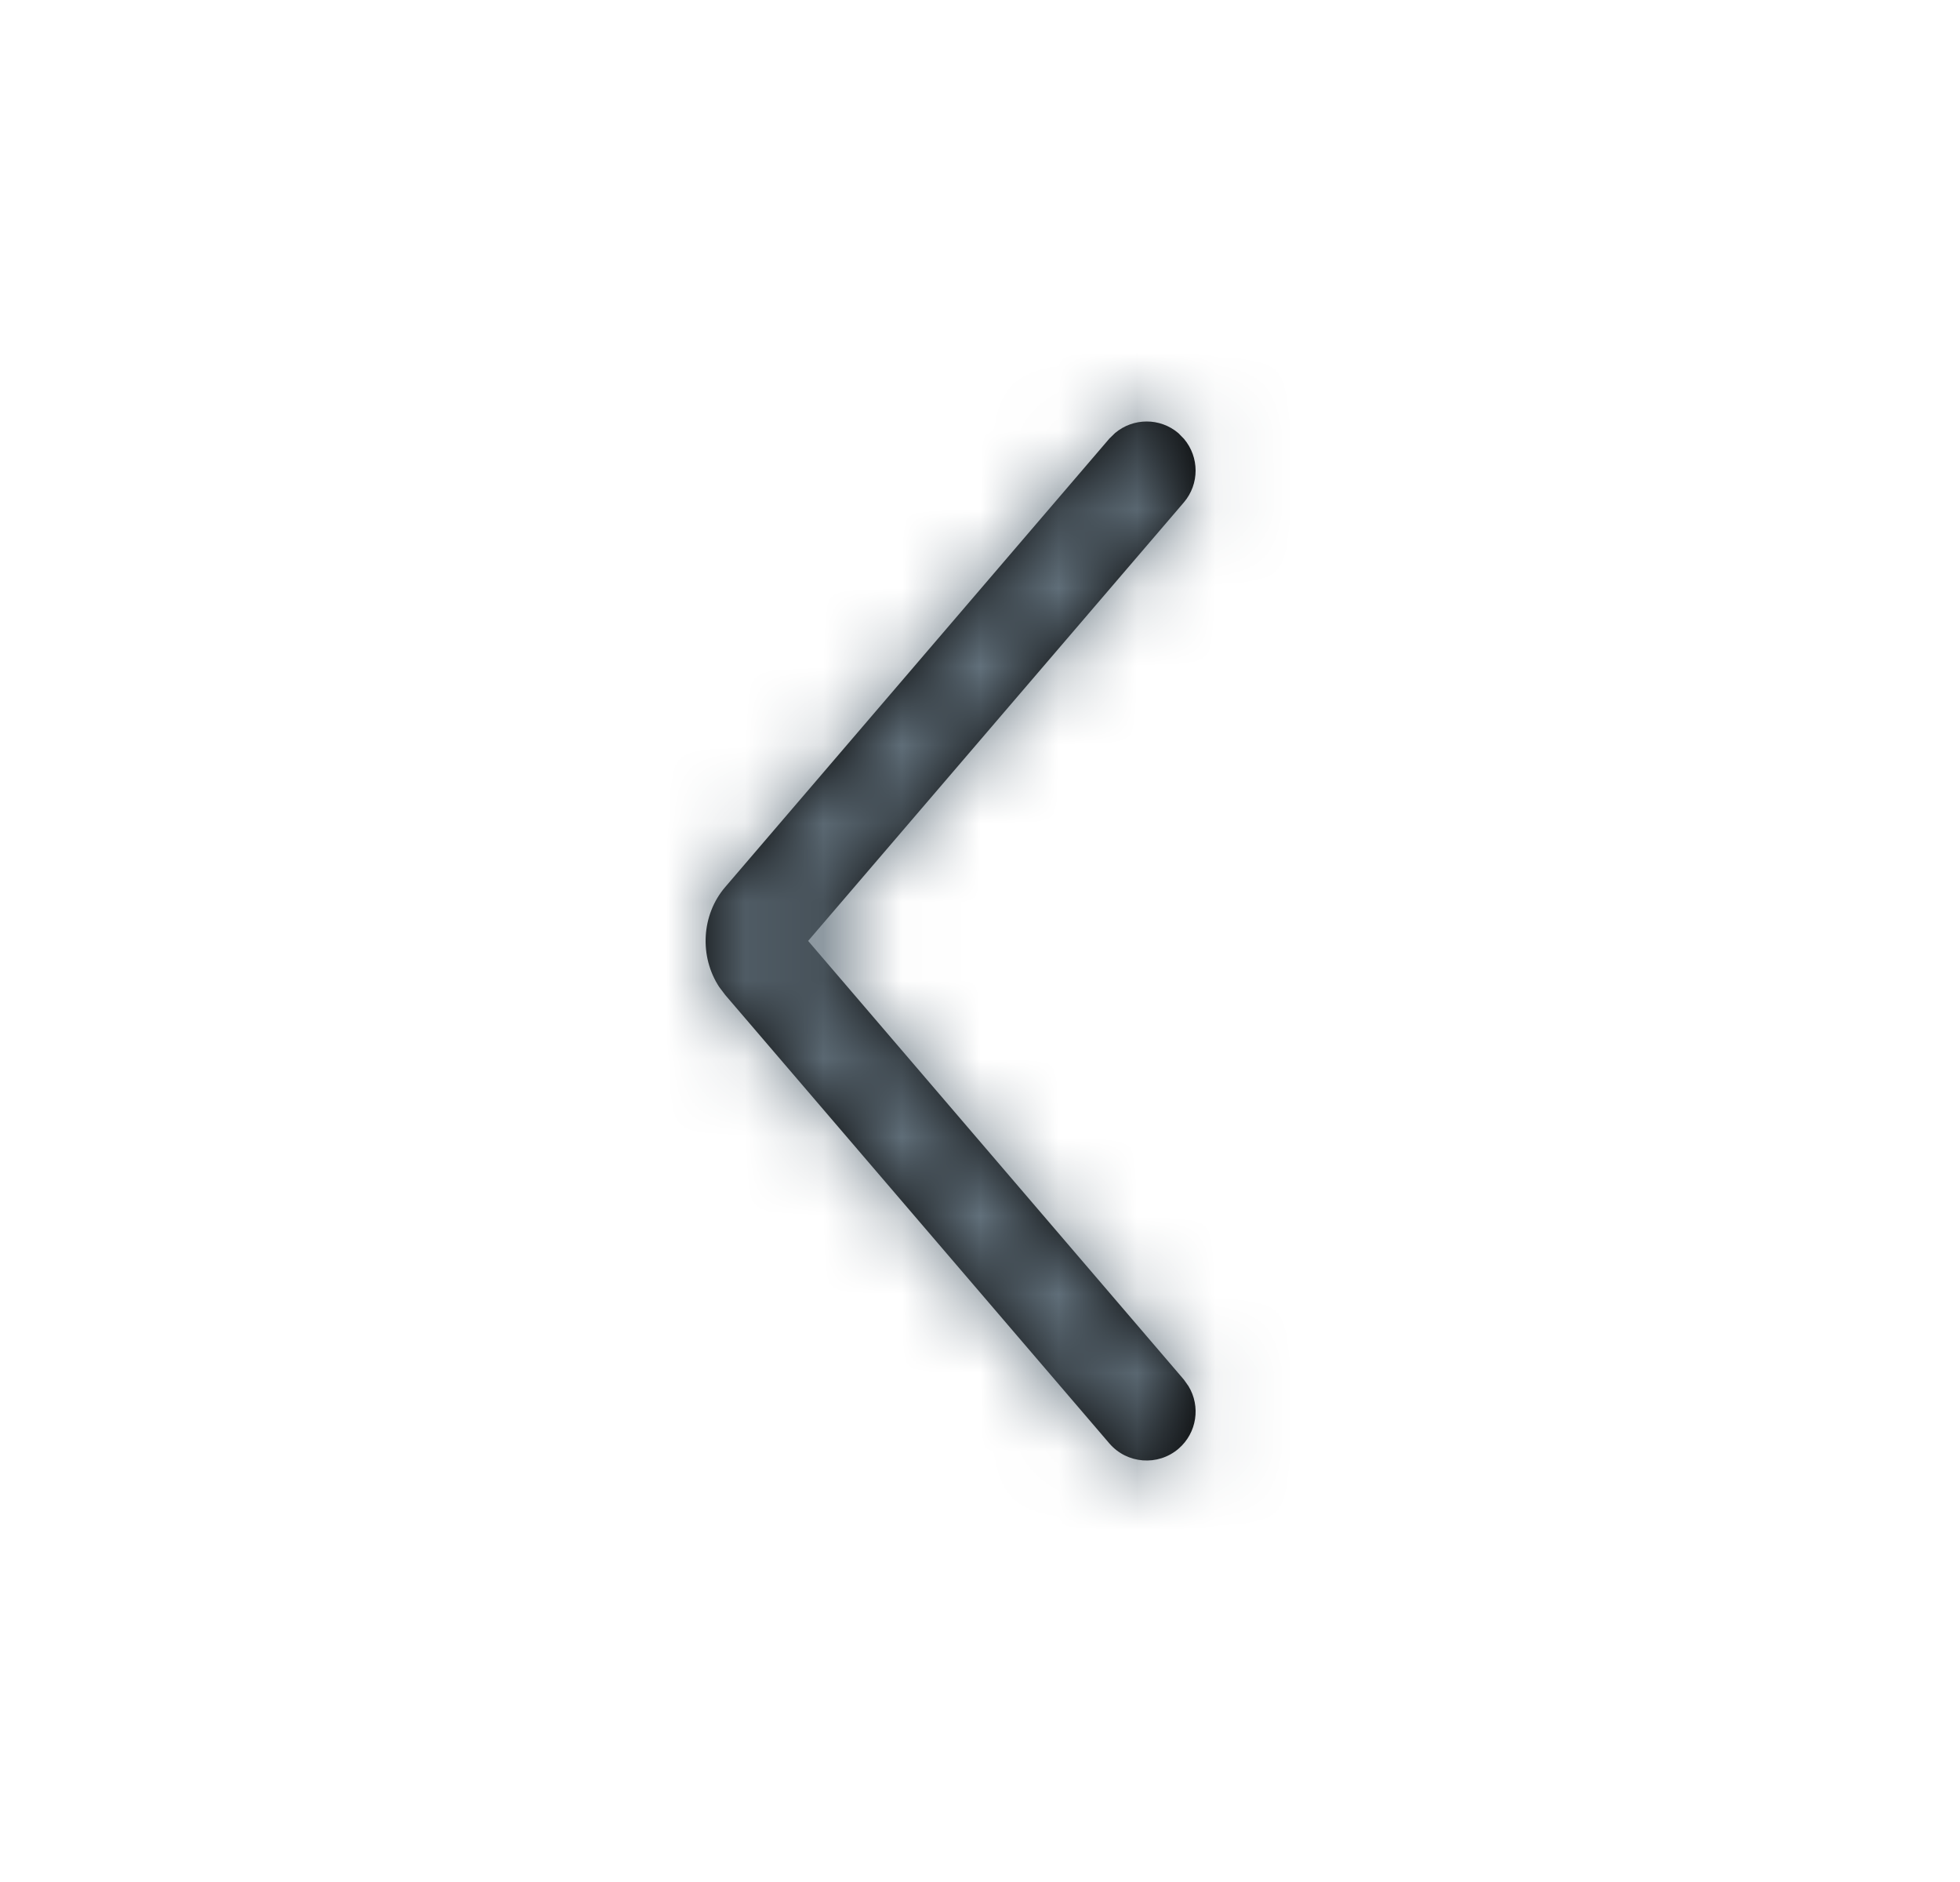
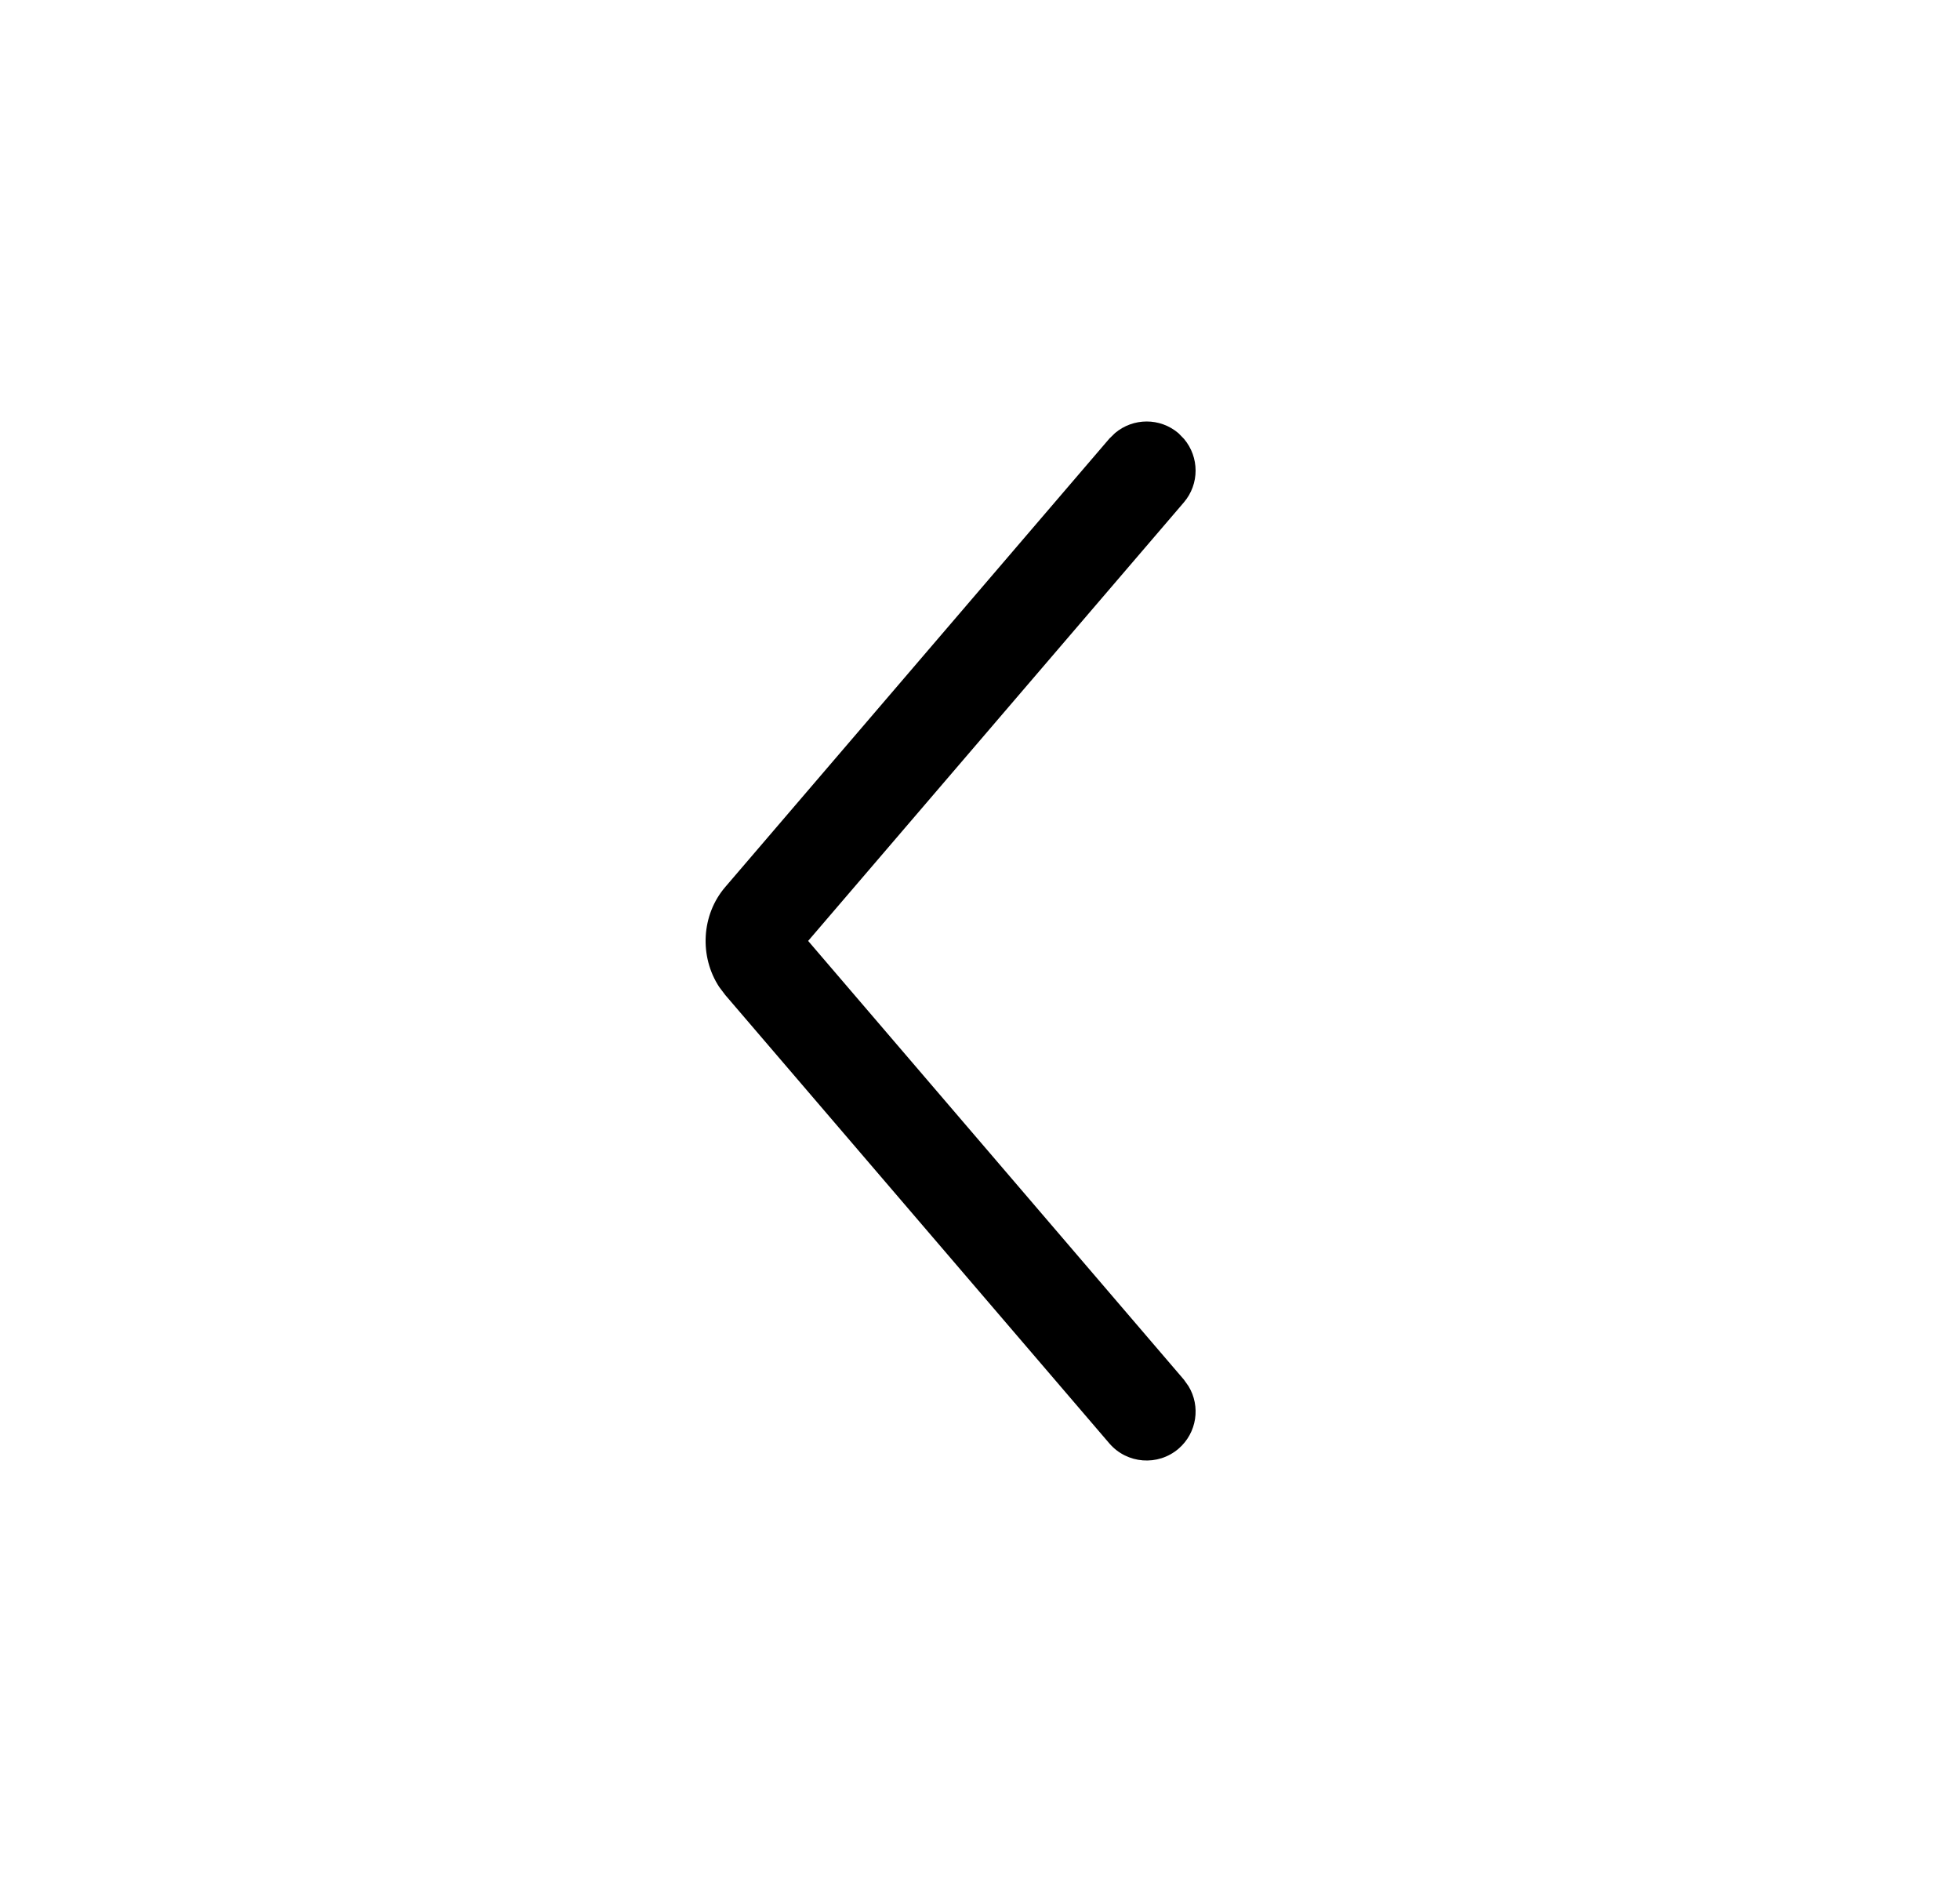
<svg xmlns="http://www.w3.org/2000/svg" width="25" height="24" viewBox="0 0 25 24" fill="none">
  <path d="M15.032 5.525C14.796 5.323 14.453 5.328 14.223 5.522L14.15 5.593L9.252 11.31C8.944 11.667 8.919 12.2 9.174 12.587L9.251 12.689L14.15 18.407C14.375 18.669 14.77 18.699 15.032 18.475C15.268 18.272 15.316 17.933 15.159 17.676L15.1 17.593L10.308 11.999L15.1 6.407C15.302 6.171 15.297 5.828 15.103 5.598L15.032 5.525Z" fill="black" />
  <mask id="mask0_713_4937" style="mask-type:alpha" maskUnits="userSpaceOnUse" x="9" y="5" width="7" height="14">
-     <path d="M15.032 5.525C14.796 5.323 14.453 5.328 14.223 5.522L14.15 5.593L9.252 11.31C8.944 11.667 8.919 12.2 9.174 12.587L9.251 12.689L14.15 18.407C14.375 18.669 14.77 18.699 15.032 18.475C15.268 18.272 15.316 17.933 15.159 17.676L15.1 17.593L10.308 11.999L15.1 6.407C15.302 6.171 15.297 5.828 15.103 5.598L15.032 5.525Z" fill="white" />
-   </mask>
+     </mask>
  <g mask="url(#mask0_713_4937)">
    <rect x="24.625" width="24" height="24" transform="rotate(90 24.625 0)" fill="#63727D" />
  </g>
</svg>